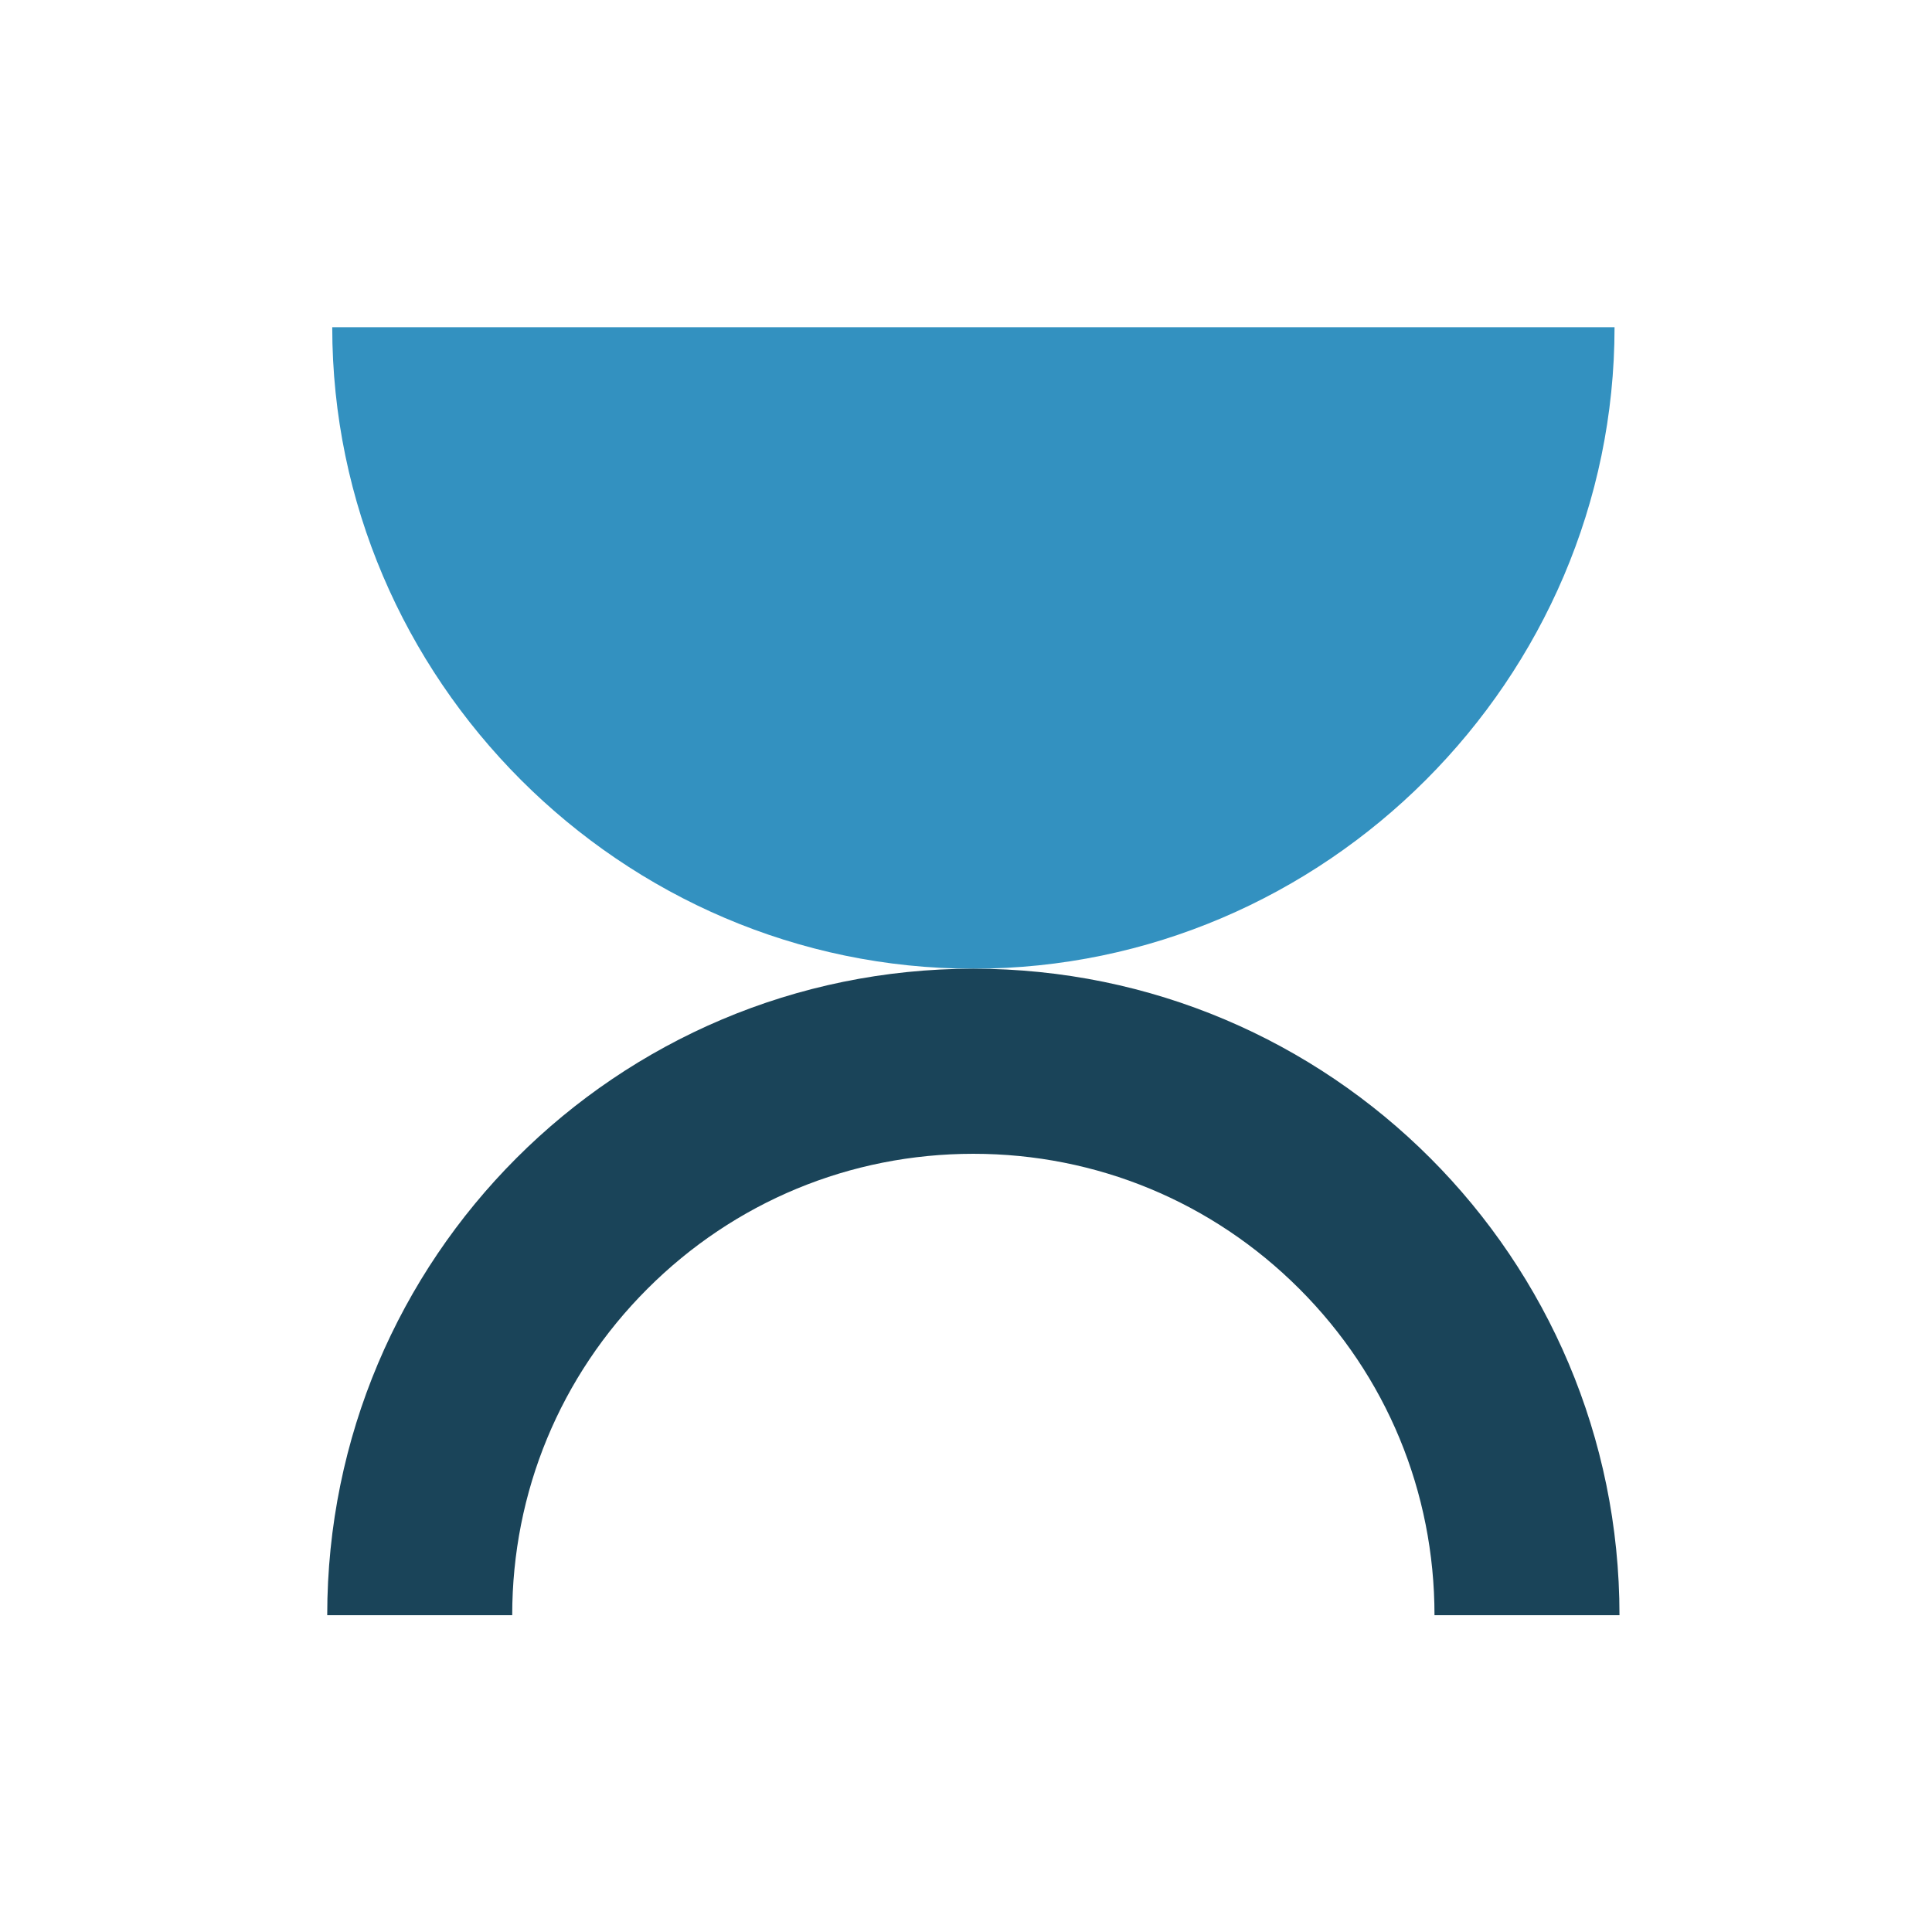
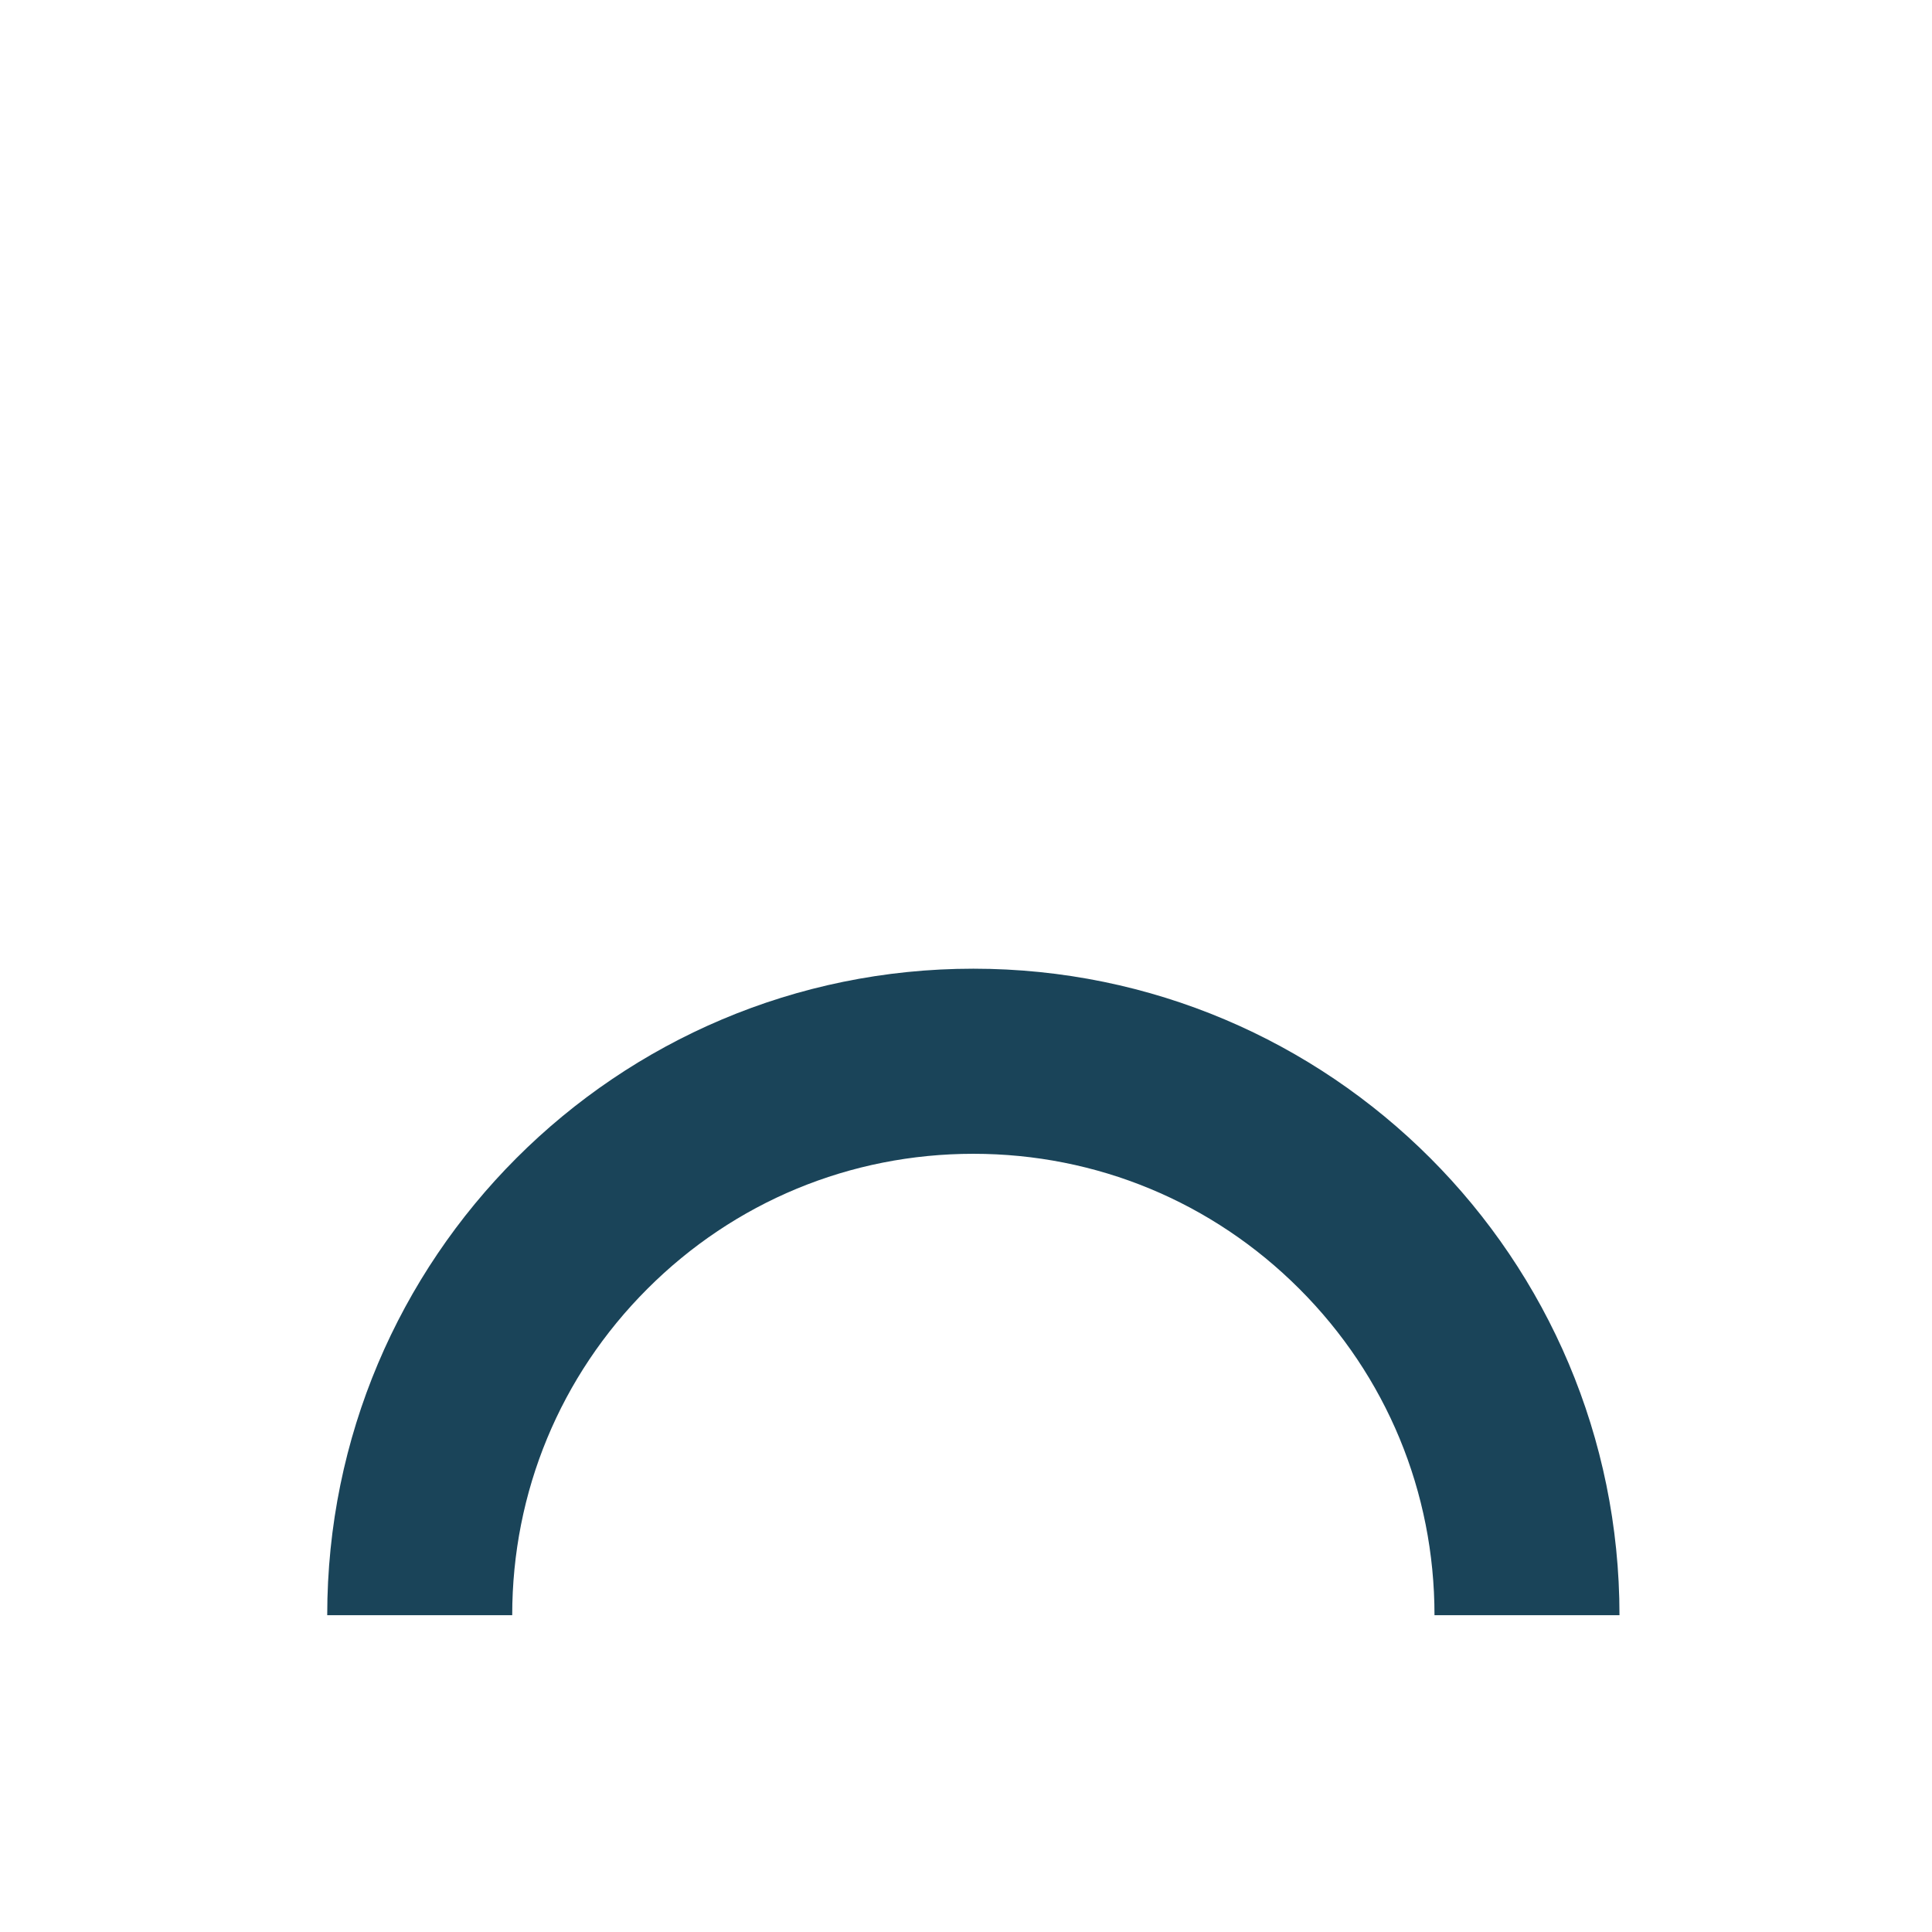
<svg xmlns="http://www.w3.org/2000/svg" width="124" height="124" viewBox="0 0 124 124" fill="none">
-   <path d="M103.625 21C103.625 43.587 85.049 62.173 62.475 62.173C39.902 62.173 21.324 43.587 21.324 21H103.625Z" fill="#3391C0" />
  <path d="M62.473 62.173C39.569 62.173 21.002 80.751 21.002 103.667H32.875C32.875 95.756 35.953 88.32 41.544 82.727C47.134 77.134 54.567 74.053 62.473 74.053C70.379 74.053 77.81 77.134 83.401 82.727C88.991 88.32 92.069 95.756 92.069 103.667H103.942C103.942 80.751 85.376 62.173 62.473 62.173Z" fill="#1A4459" />
</svg>